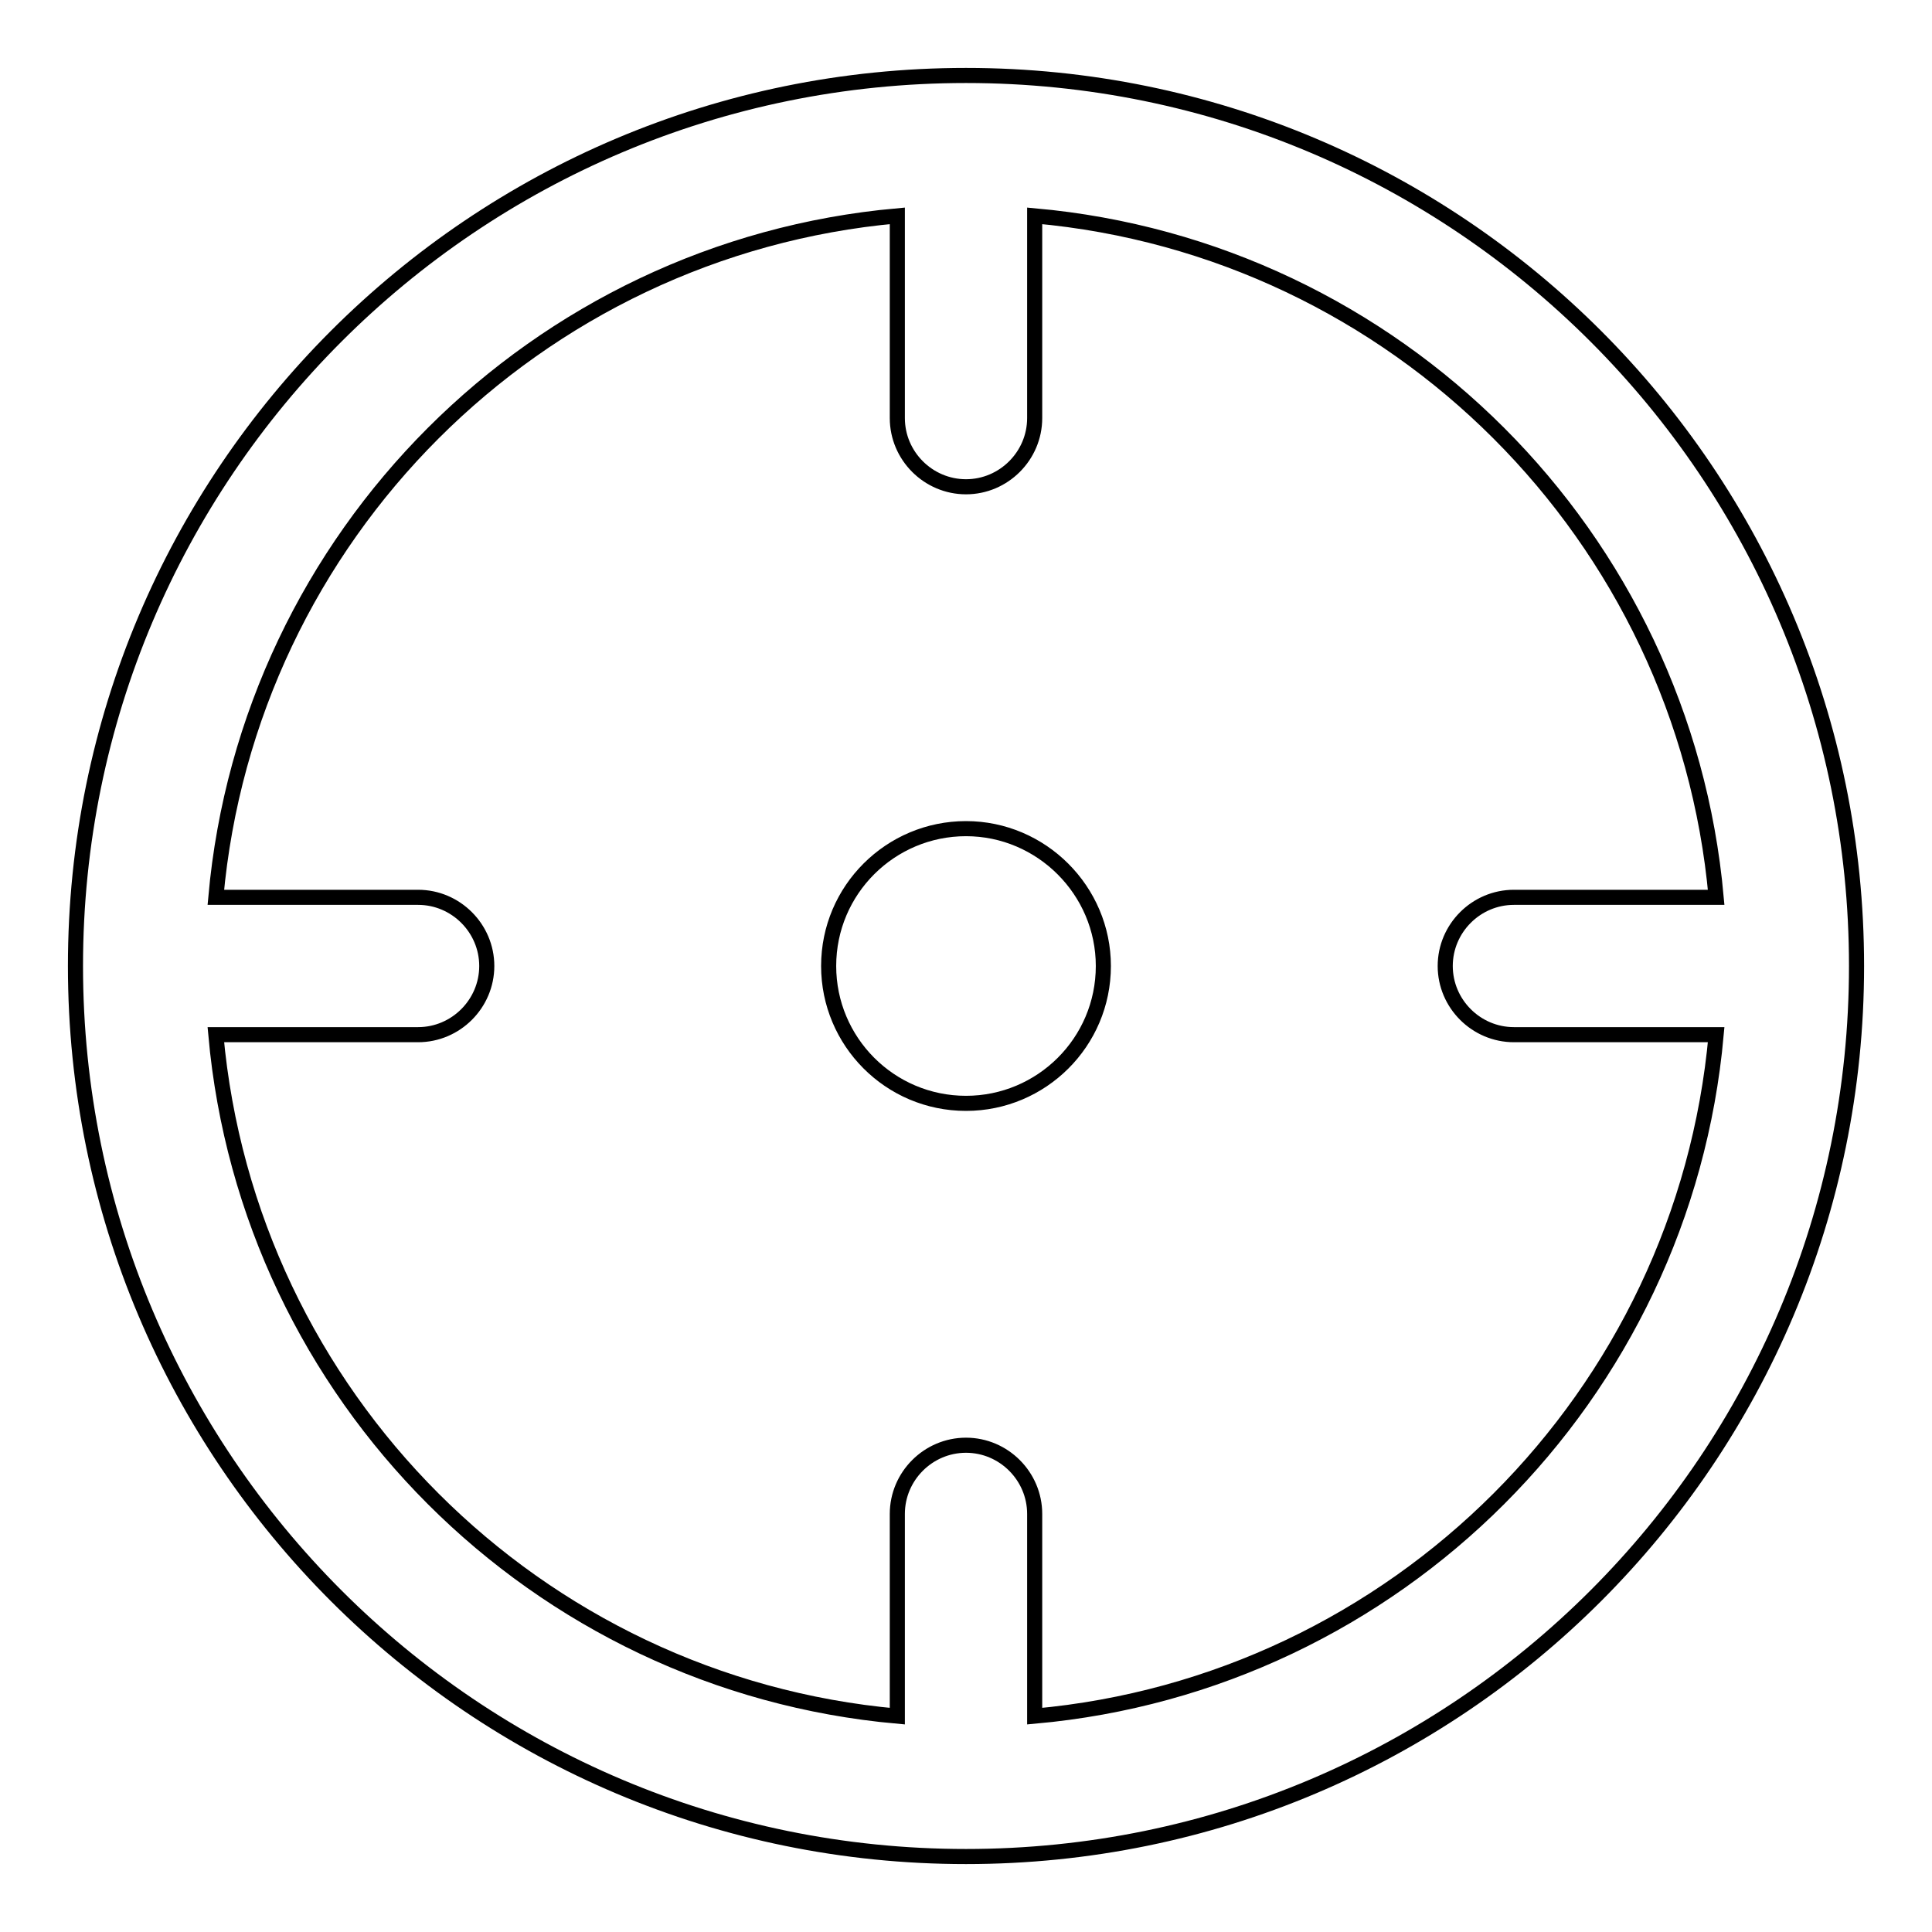
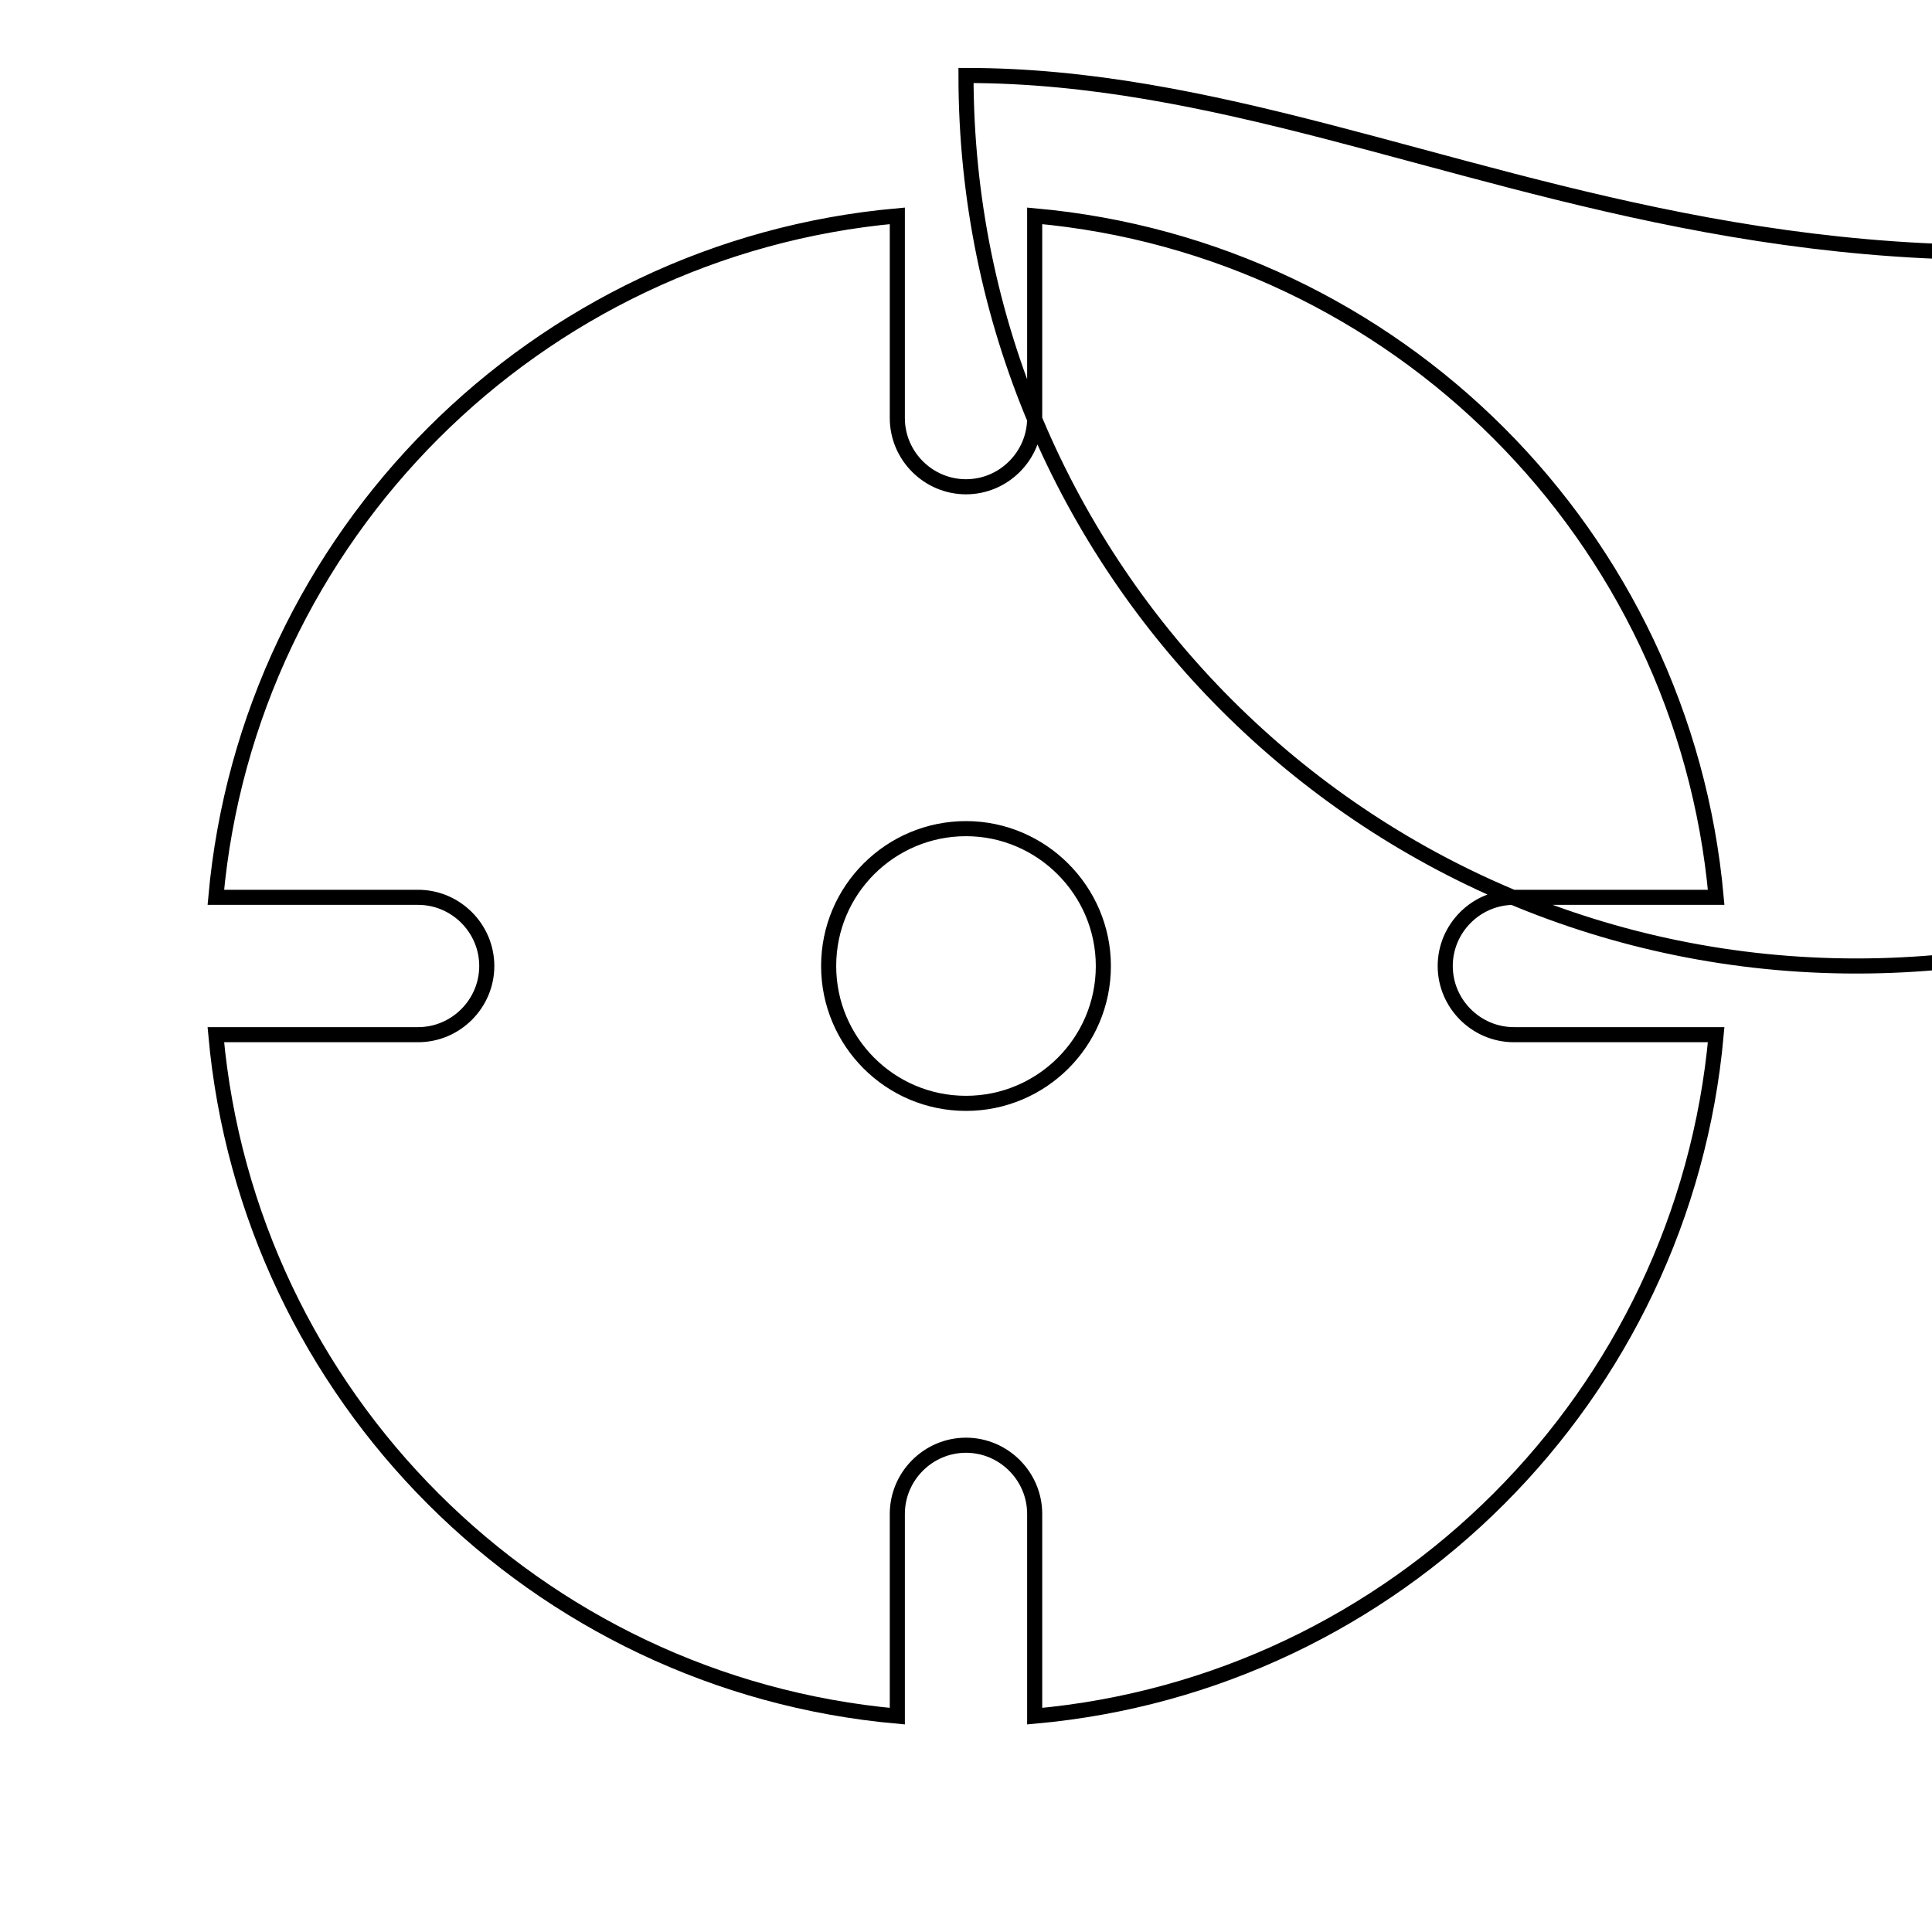
<svg xmlns="http://www.w3.org/2000/svg" version="1.1" x="0px" y="0px" viewBox="0 0 256 256" enable-background="new 0 0 256 256" xml:space="preserve">
  <g>
-     <path stroke-width="2" fill-opacity="0" stroke="#000000" d="M128,10C62.8,10,10,62.8,10,128c0,65.2,52.8,118,118,118c65.2,0,118-52.8,118-118C246,62.8,193.2,10,128,10 z M137.1,227.4v-26.8c0-5-4.1-9.1-9.1-9.1c-5,0-9.1,4.1-9.1,9.1v26.8c-47.9-4.3-86-42.4-90.3-90.3h26.8c5,0,9.1-4.1,9.1-9.1 s-4.1-9.1-9.1-9.1H28.6c4.3-47.9,42.4-86,90.3-90.3v26.8c0,5,4.1,9.1,9.1,9.1c5,0,9.1-4.1,9.1-9.1V28.6c47.9,4.3,86,42.4,90.3,90.3 h-26.8c-5,0-9.1,4.1-9.1,9.1s4.1,9.1,9.1,9.1h26.8C223.1,185,185,223.1,137.1,227.4L137.1,227.4z M128,109.8 c-10,0-18.2,8.1-18.2,18.2c0,10,8.1,18.2,18.2,18.2c10,0,18.2-8.1,18.2-18.2C146.2,118,138,109.8,128,109.8L128,109.8z" />
+     <path stroke-width="2" fill-opacity="0" stroke="#000000" d="M128,10c0,65.2,52.8,118,118,118c65.2,0,118-52.8,118-118C246,62.8,193.2,10,128,10 z M137.1,227.4v-26.8c0-5-4.1-9.1-9.1-9.1c-5,0-9.1,4.1-9.1,9.1v26.8c-47.9-4.3-86-42.4-90.3-90.3h26.8c5,0,9.1-4.1,9.1-9.1 s-4.1-9.1-9.1-9.1H28.6c4.3-47.9,42.4-86,90.3-90.3v26.8c0,5,4.1,9.1,9.1,9.1c5,0,9.1-4.1,9.1-9.1V28.6c47.9,4.3,86,42.4,90.3,90.3 h-26.8c-5,0-9.1,4.1-9.1,9.1s4.1,9.1,9.1,9.1h26.8C223.1,185,185,223.1,137.1,227.4L137.1,227.4z M128,109.8 c-10,0-18.2,8.1-18.2,18.2c0,10,8.1,18.2,18.2,18.2c10,0,18.2-8.1,18.2-18.2C146.2,118,138,109.8,128,109.8L128,109.8z" />
  </g>
</svg>